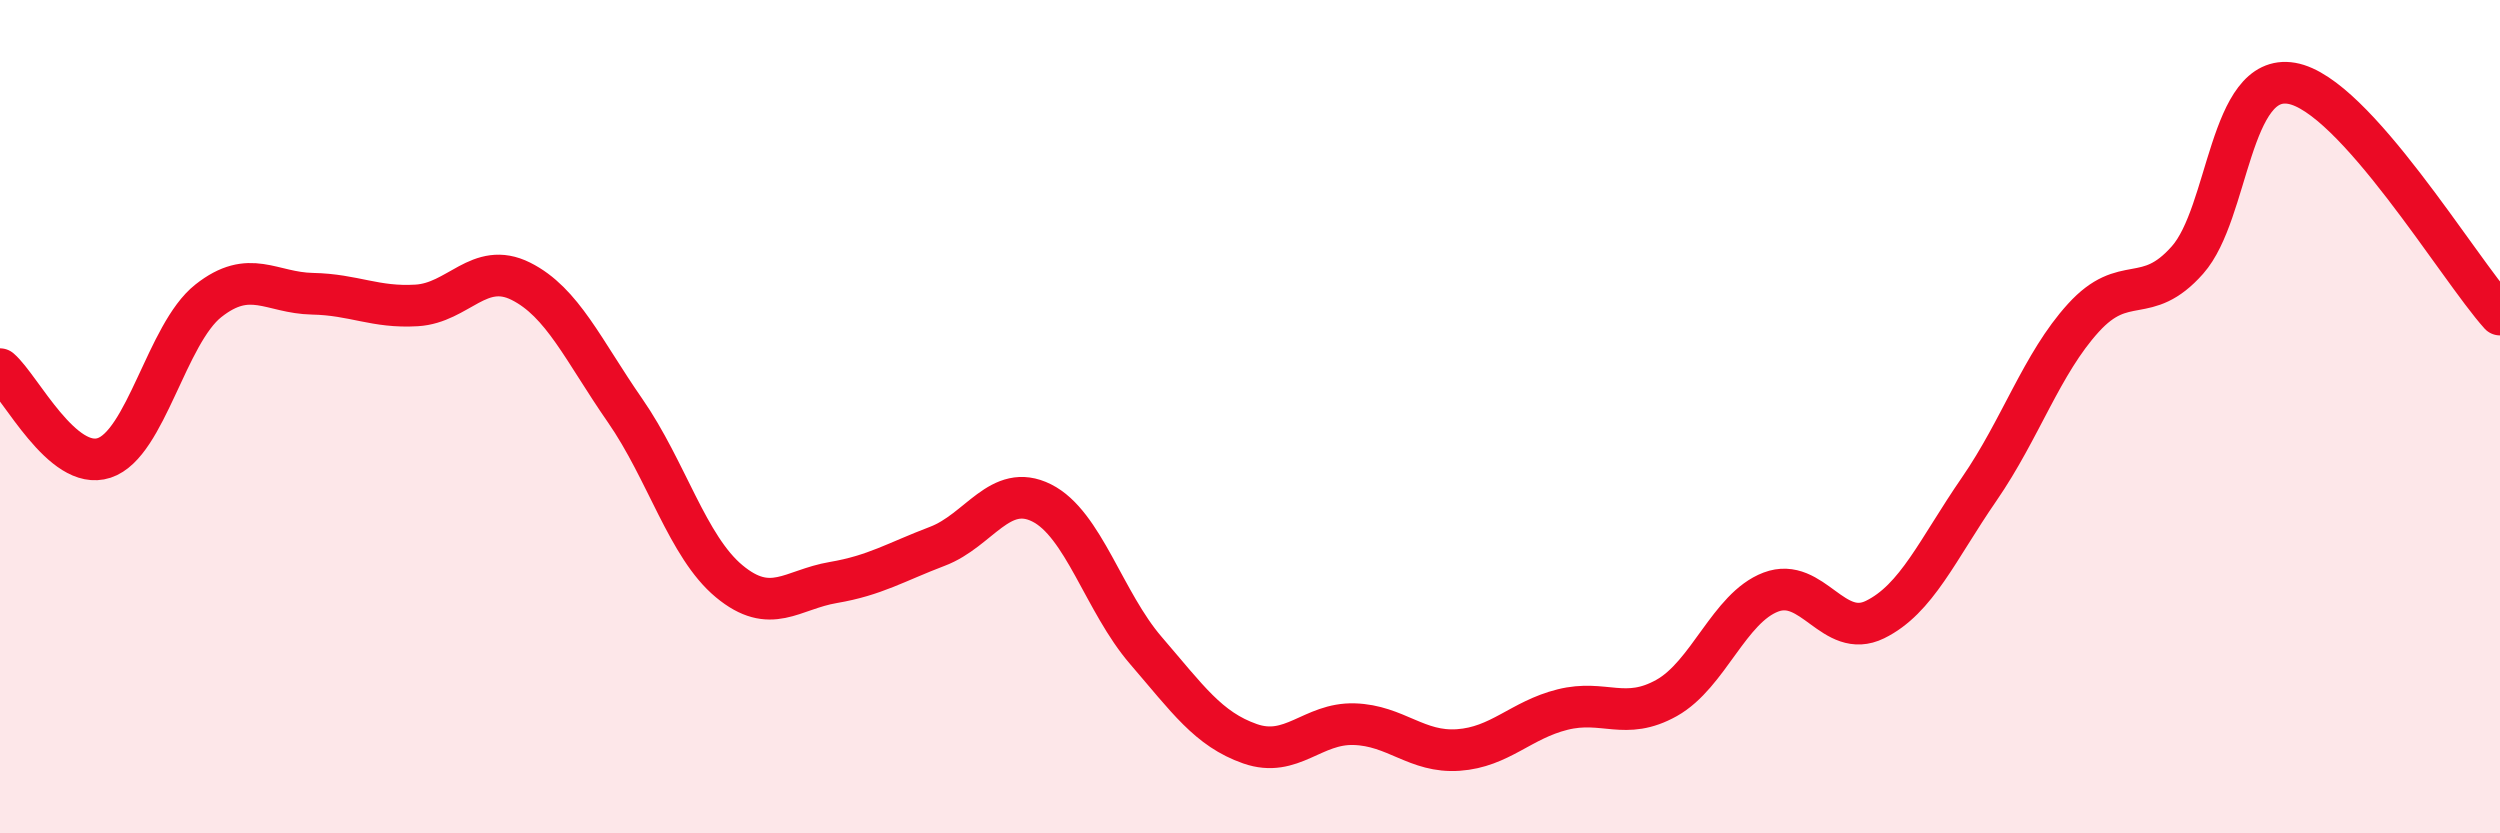
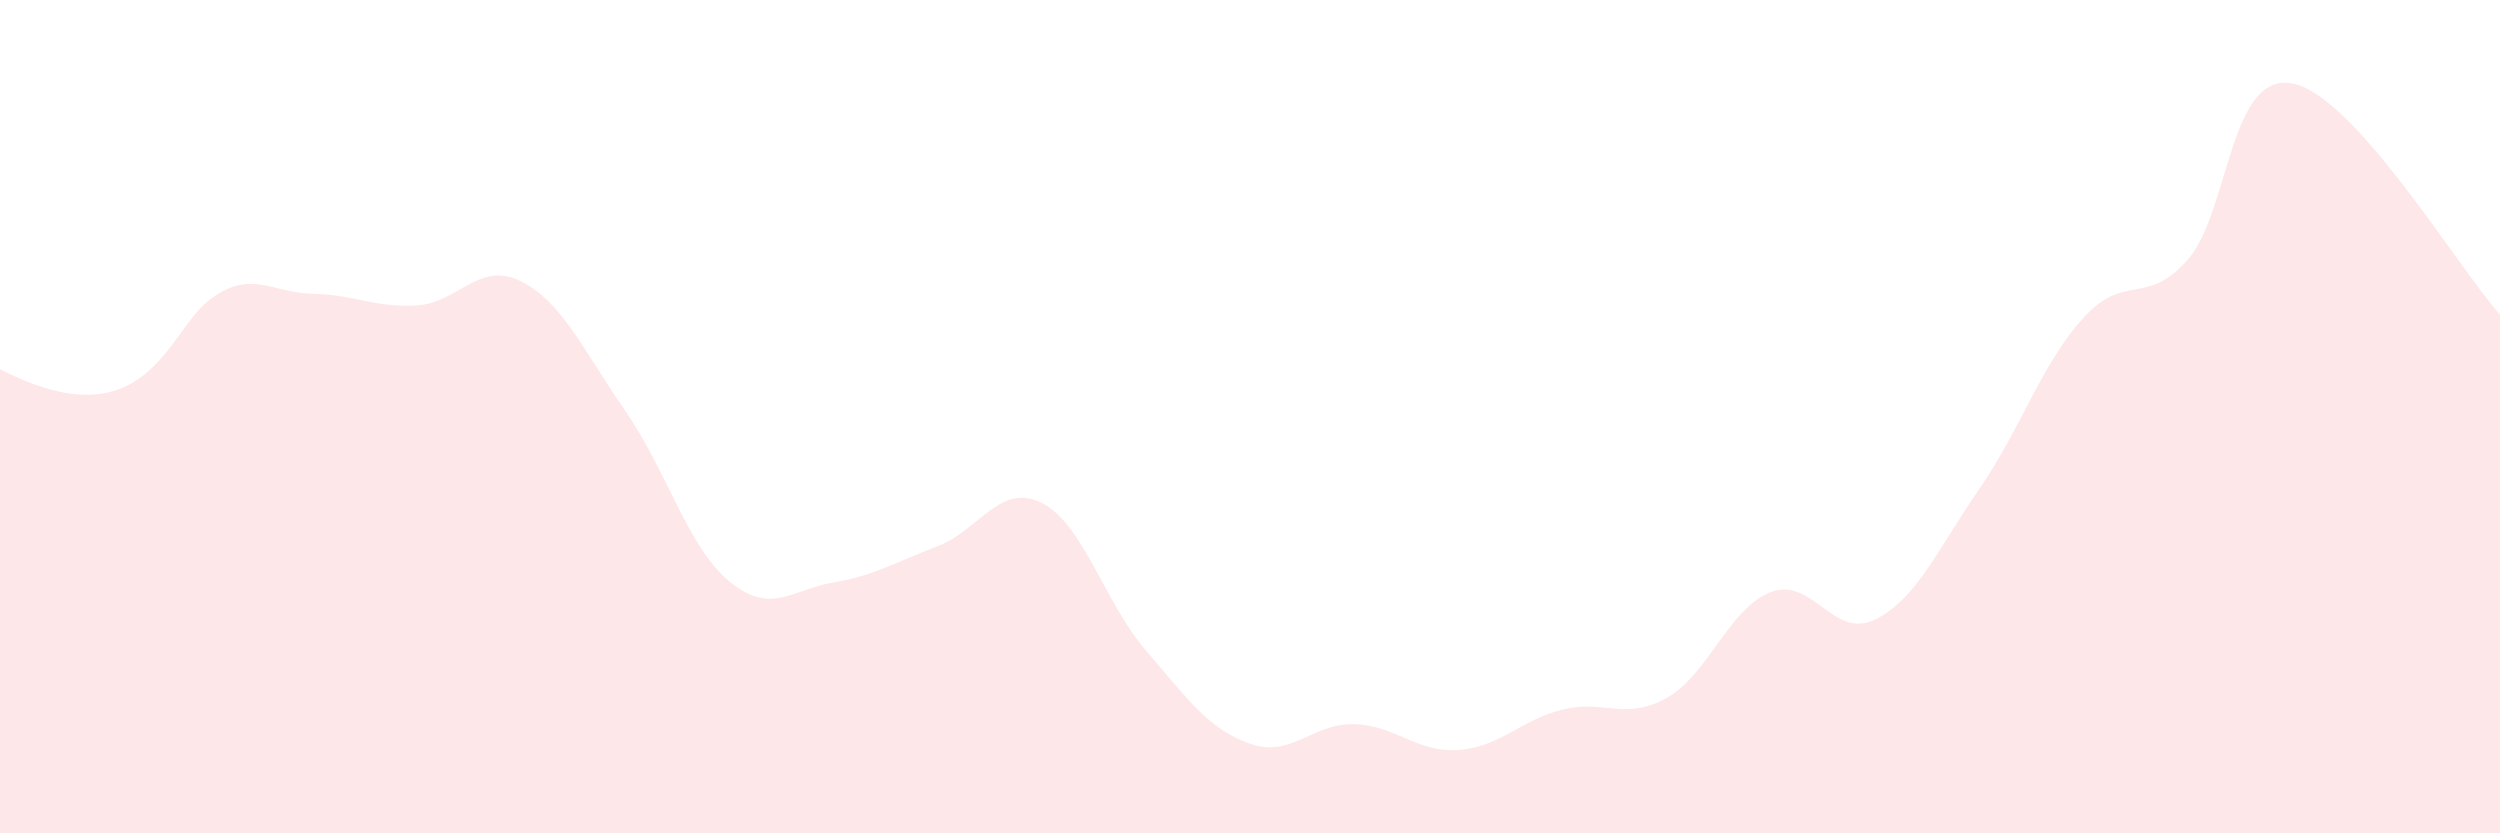
<svg xmlns="http://www.w3.org/2000/svg" width="60" height="20" viewBox="0 0 60 20">
-   <path d="M 0,8.86 C 0.5,9.29 1.5,11.32 2.5,10.99 C 3.5,10.66 4,8.01 5,7.22 C 6,6.43 6.5,7.03 7.5,7.05 C 8.5,7.07 9,7.39 10,7.33 C 11,7.27 11.5,6.25 12.5,6.75 C 13.5,7.25 14,8.41 15,9.85 C 16,11.29 16.5,13.12 17.5,13.95 C 18.5,14.78 19,14.15 20,13.98 C 21,13.81 21.5,13.49 22.5,13.11 C 23.5,12.73 24,11.57 25,12.07 C 26,12.57 26.5,14.45 27.5,15.61 C 28.5,16.77 29,17.5 30,17.85 C 31,18.2 31.5,17.35 32.5,17.38 C 33.5,17.41 34,18.07 35,18 C 36,17.93 36.5,17.28 37.5,17.03 C 38.5,16.78 39,17.31 40,16.75 C 41,16.19 41.5,14.59 42.5,14.21 C 43.5,13.83 44,15.36 45,14.87 C 46,14.38 46.5,13.19 47.5,11.74 C 48.5,10.29 49,8.73 50,7.63 C 51,6.53 51.5,7.37 52.5,6.24 C 53.5,5.11 53.5,1.74 55,2 C 56.5,2.26 59,6.44 60,7.55L60 20L0 20Z" fill="#EB0A25" opacity="0.1" stroke-linecap="round" stroke-linejoin="round" />
-   <path d="M 0,8.86 C 0.5,9.29 1.5,11.32 2.5,10.99 C 3.5,10.66 4,8.01 5,7.22 C 6,6.43 6.5,7.03 7.5,7.05 C 8.5,7.07 9,7.39 10,7.33 C 11,7.27 11.5,6.25 12.5,6.75 C 13.5,7.25 14,8.41 15,9.85 C 16,11.29 16.5,13.12 17.5,13.95 C 18.5,14.78 19,14.15 20,13.98 C 21,13.81 21.5,13.49 22.5,13.11 C 23.5,12.73 24,11.57 25,12.07 C 26,12.57 26.5,14.45 27.5,15.61 C 28.5,16.77 29,17.5 30,17.85 C 31,18.2 31.5,17.35 32.5,17.38 C 33.5,17.41 34,18.07 35,18 C 36,17.93 36.5,17.28 37.5,17.03 C 38.5,16.78 39,17.31 40,16.75 C 41,16.19 41.5,14.59 42.5,14.21 C 43.5,13.83 44,15.36 45,14.87 C 46,14.38 46.5,13.19 47.5,11.74 C 48.5,10.29 49,8.73 50,7.63 C 51,6.53 51.5,7.37 52.5,6.24 C 53.5,5.11 53.5,1.74 55,2 C 56.5,2.26 59,6.44 60,7.55" stroke="#EB0A25" stroke-width="1" fill="none" stroke-linecap="round" stroke-linejoin="round" />
+   <path d="M 0,8.86 C 3.5,10.66 4,8.01 5,7.22 C 6,6.43 6.5,7.03 7.5,7.05 C 8.5,7.07 9,7.39 10,7.33 C 11,7.27 11.5,6.25 12.5,6.75 C 13.5,7.25 14,8.41 15,9.85 C 16,11.29 16.5,13.12 17.5,13.95 C 18.5,14.78 19,14.15 20,13.98 C 21,13.81 21.5,13.49 22.5,13.11 C 23.5,12.73 24,11.57 25,12.07 C 26,12.57 26.5,14.45 27.5,15.61 C 28.5,16.77 29,17.5 30,17.85 C 31,18.2 31.5,17.35 32.5,17.38 C 33.5,17.41 34,18.07 35,18 C 36,17.93 36.5,17.28 37.5,17.03 C 38.5,16.78 39,17.31 40,16.75 C 41,16.19 41.5,14.59 42.5,14.21 C 43.5,13.83 44,15.36 45,14.87 C 46,14.38 46.5,13.19 47.5,11.74 C 48.5,10.29 49,8.73 50,7.63 C 51,6.53 51.5,7.37 52.5,6.24 C 53.5,5.11 53.5,1.74 55,2 C 56.5,2.26 59,6.44 60,7.55L60 20L0 20Z" fill="#EB0A25" opacity="0.1" stroke-linecap="round" stroke-linejoin="round" />
</svg>